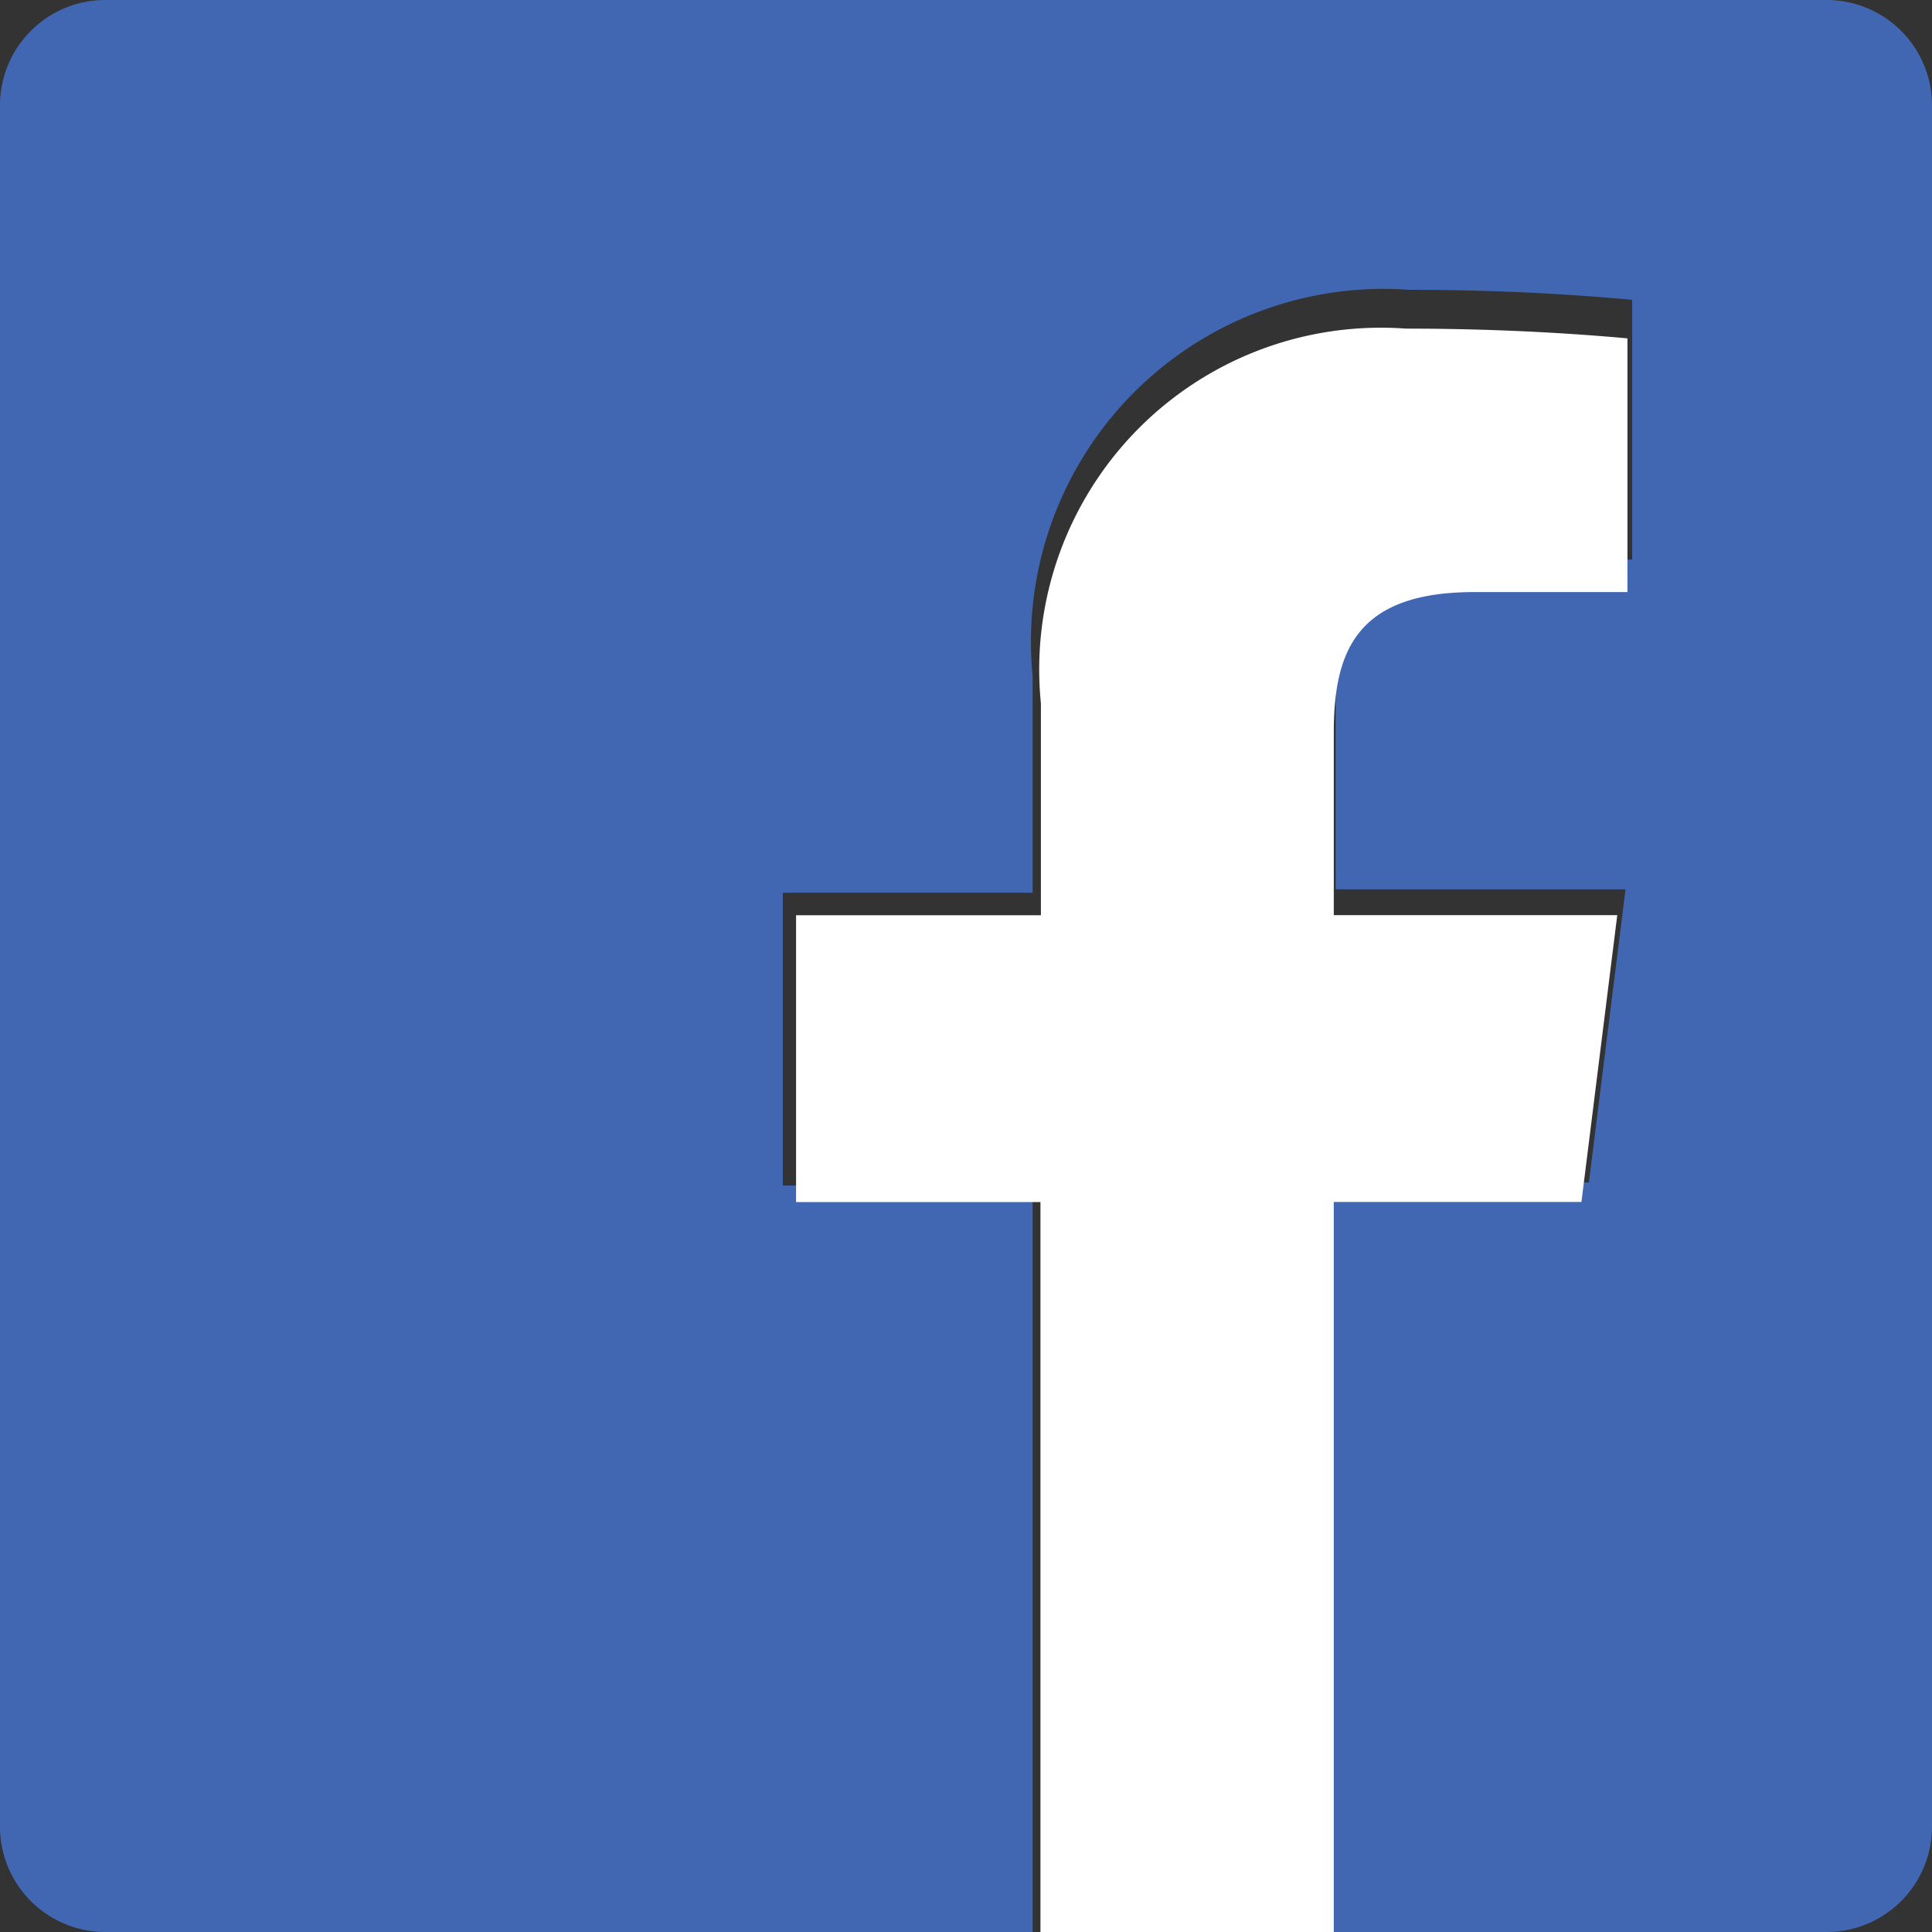
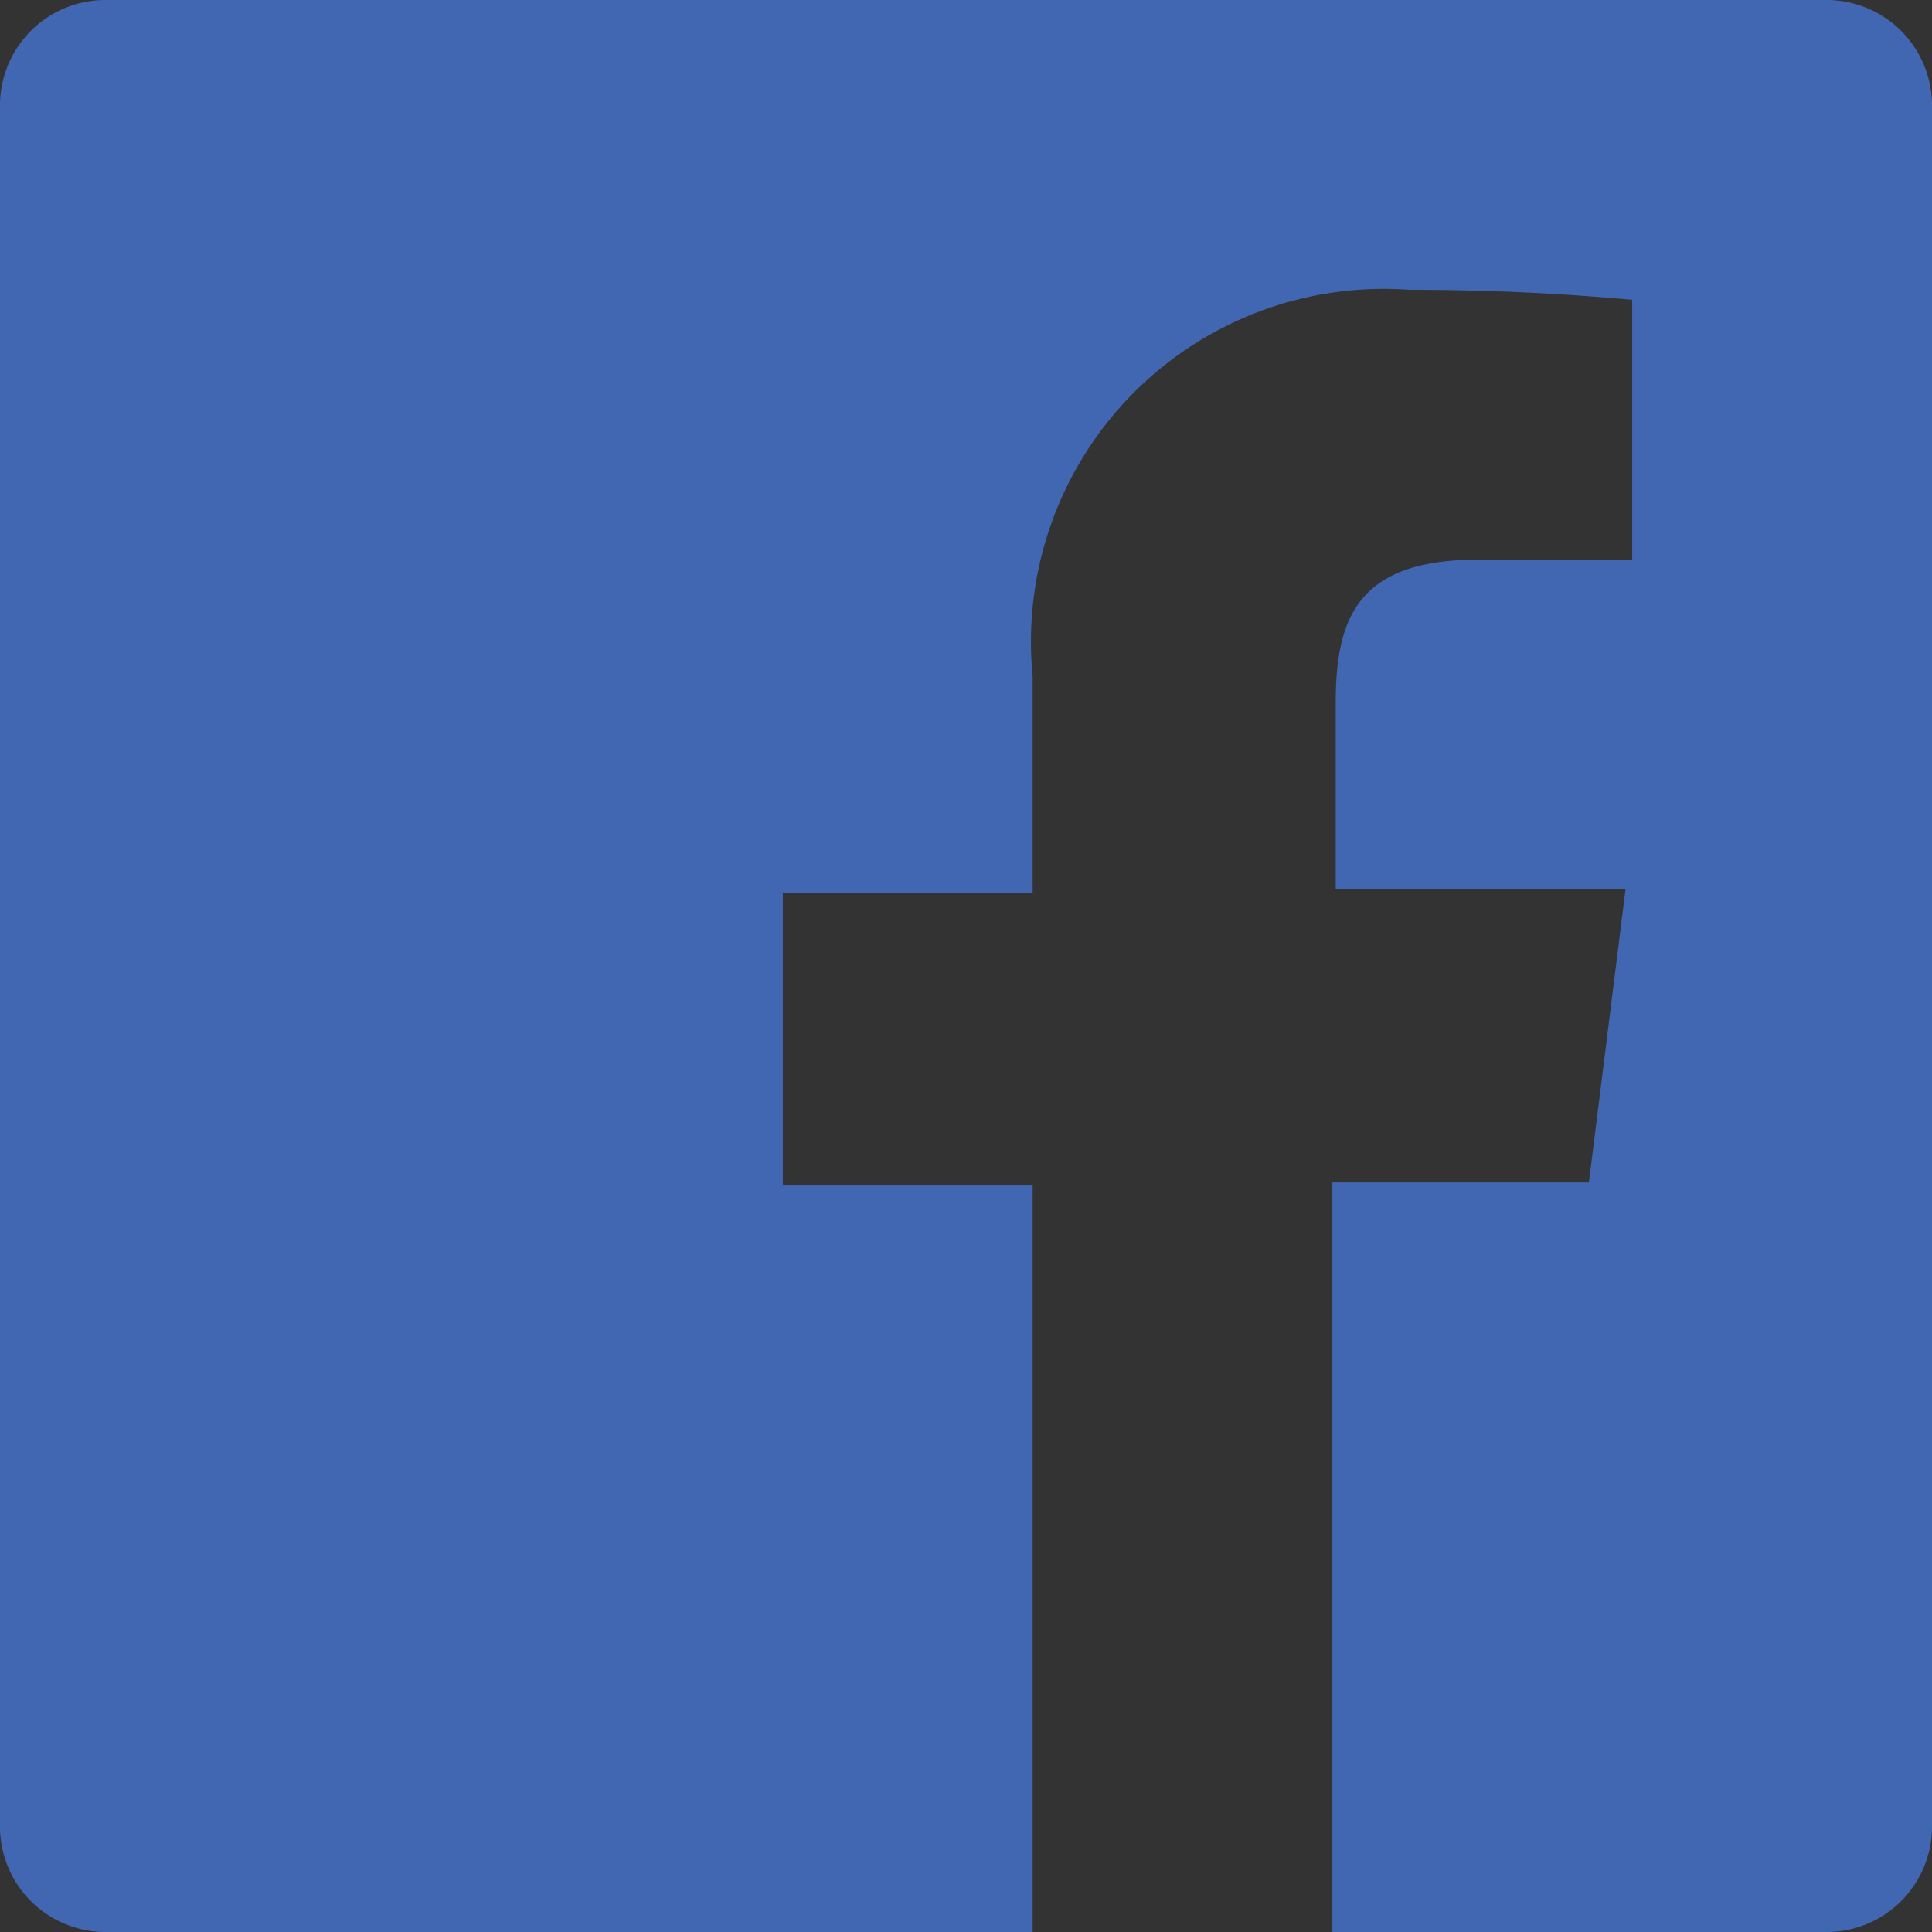
<svg xmlns="http://www.w3.org/2000/svg" id="Facebook" viewBox="0 0 22 22">
  <rect x="0" y="0" width="22" height="22" fill="#333333" stroke="none" />
  <defs>
    <style>
      .cls-1 {
        fill: #4267b2;
      }

      .cls-2 {
        fill: #fff;
      }
    </style>
  </defs>
  <path id="Path_274" data-name="Path 274" class="cls-1" d="M20.786,0H1.214A1.2,1.2,0,0,0,0,1.214V20.786A1.2,1.2,0,0,0,1.214,22H11.759V13.5H8.914V10.166h2.845V7.7a4.016,4.016,0,0,1,4.286-4.4c.872,0,1.707.038,2.541.114V6.372H16.841c-1.366,0-1.631.645-1.631,1.631v2.124h3.3l-.417,3.338H15.172V22h5.614A1.2,1.2,0,0,0,22,20.786h0V1.214A1.2,1.2,0,0,0,20.786,0Z" />
-   <path id="f_1_" class="cls-2" d="M29.623,27.058V18.745h2.82l.408-3.266H29.623V13.4c0-.928.26-1.6,1.6-1.6h1.744V8.911c-.816-.074-1.67-.111-2.523-.111a3.891,3.891,0,0,0-4.156,4.268V15.48H23.5v3.266h2.783v8.313Z" transform="translate(-14.435 -5.058)" />
</svg>